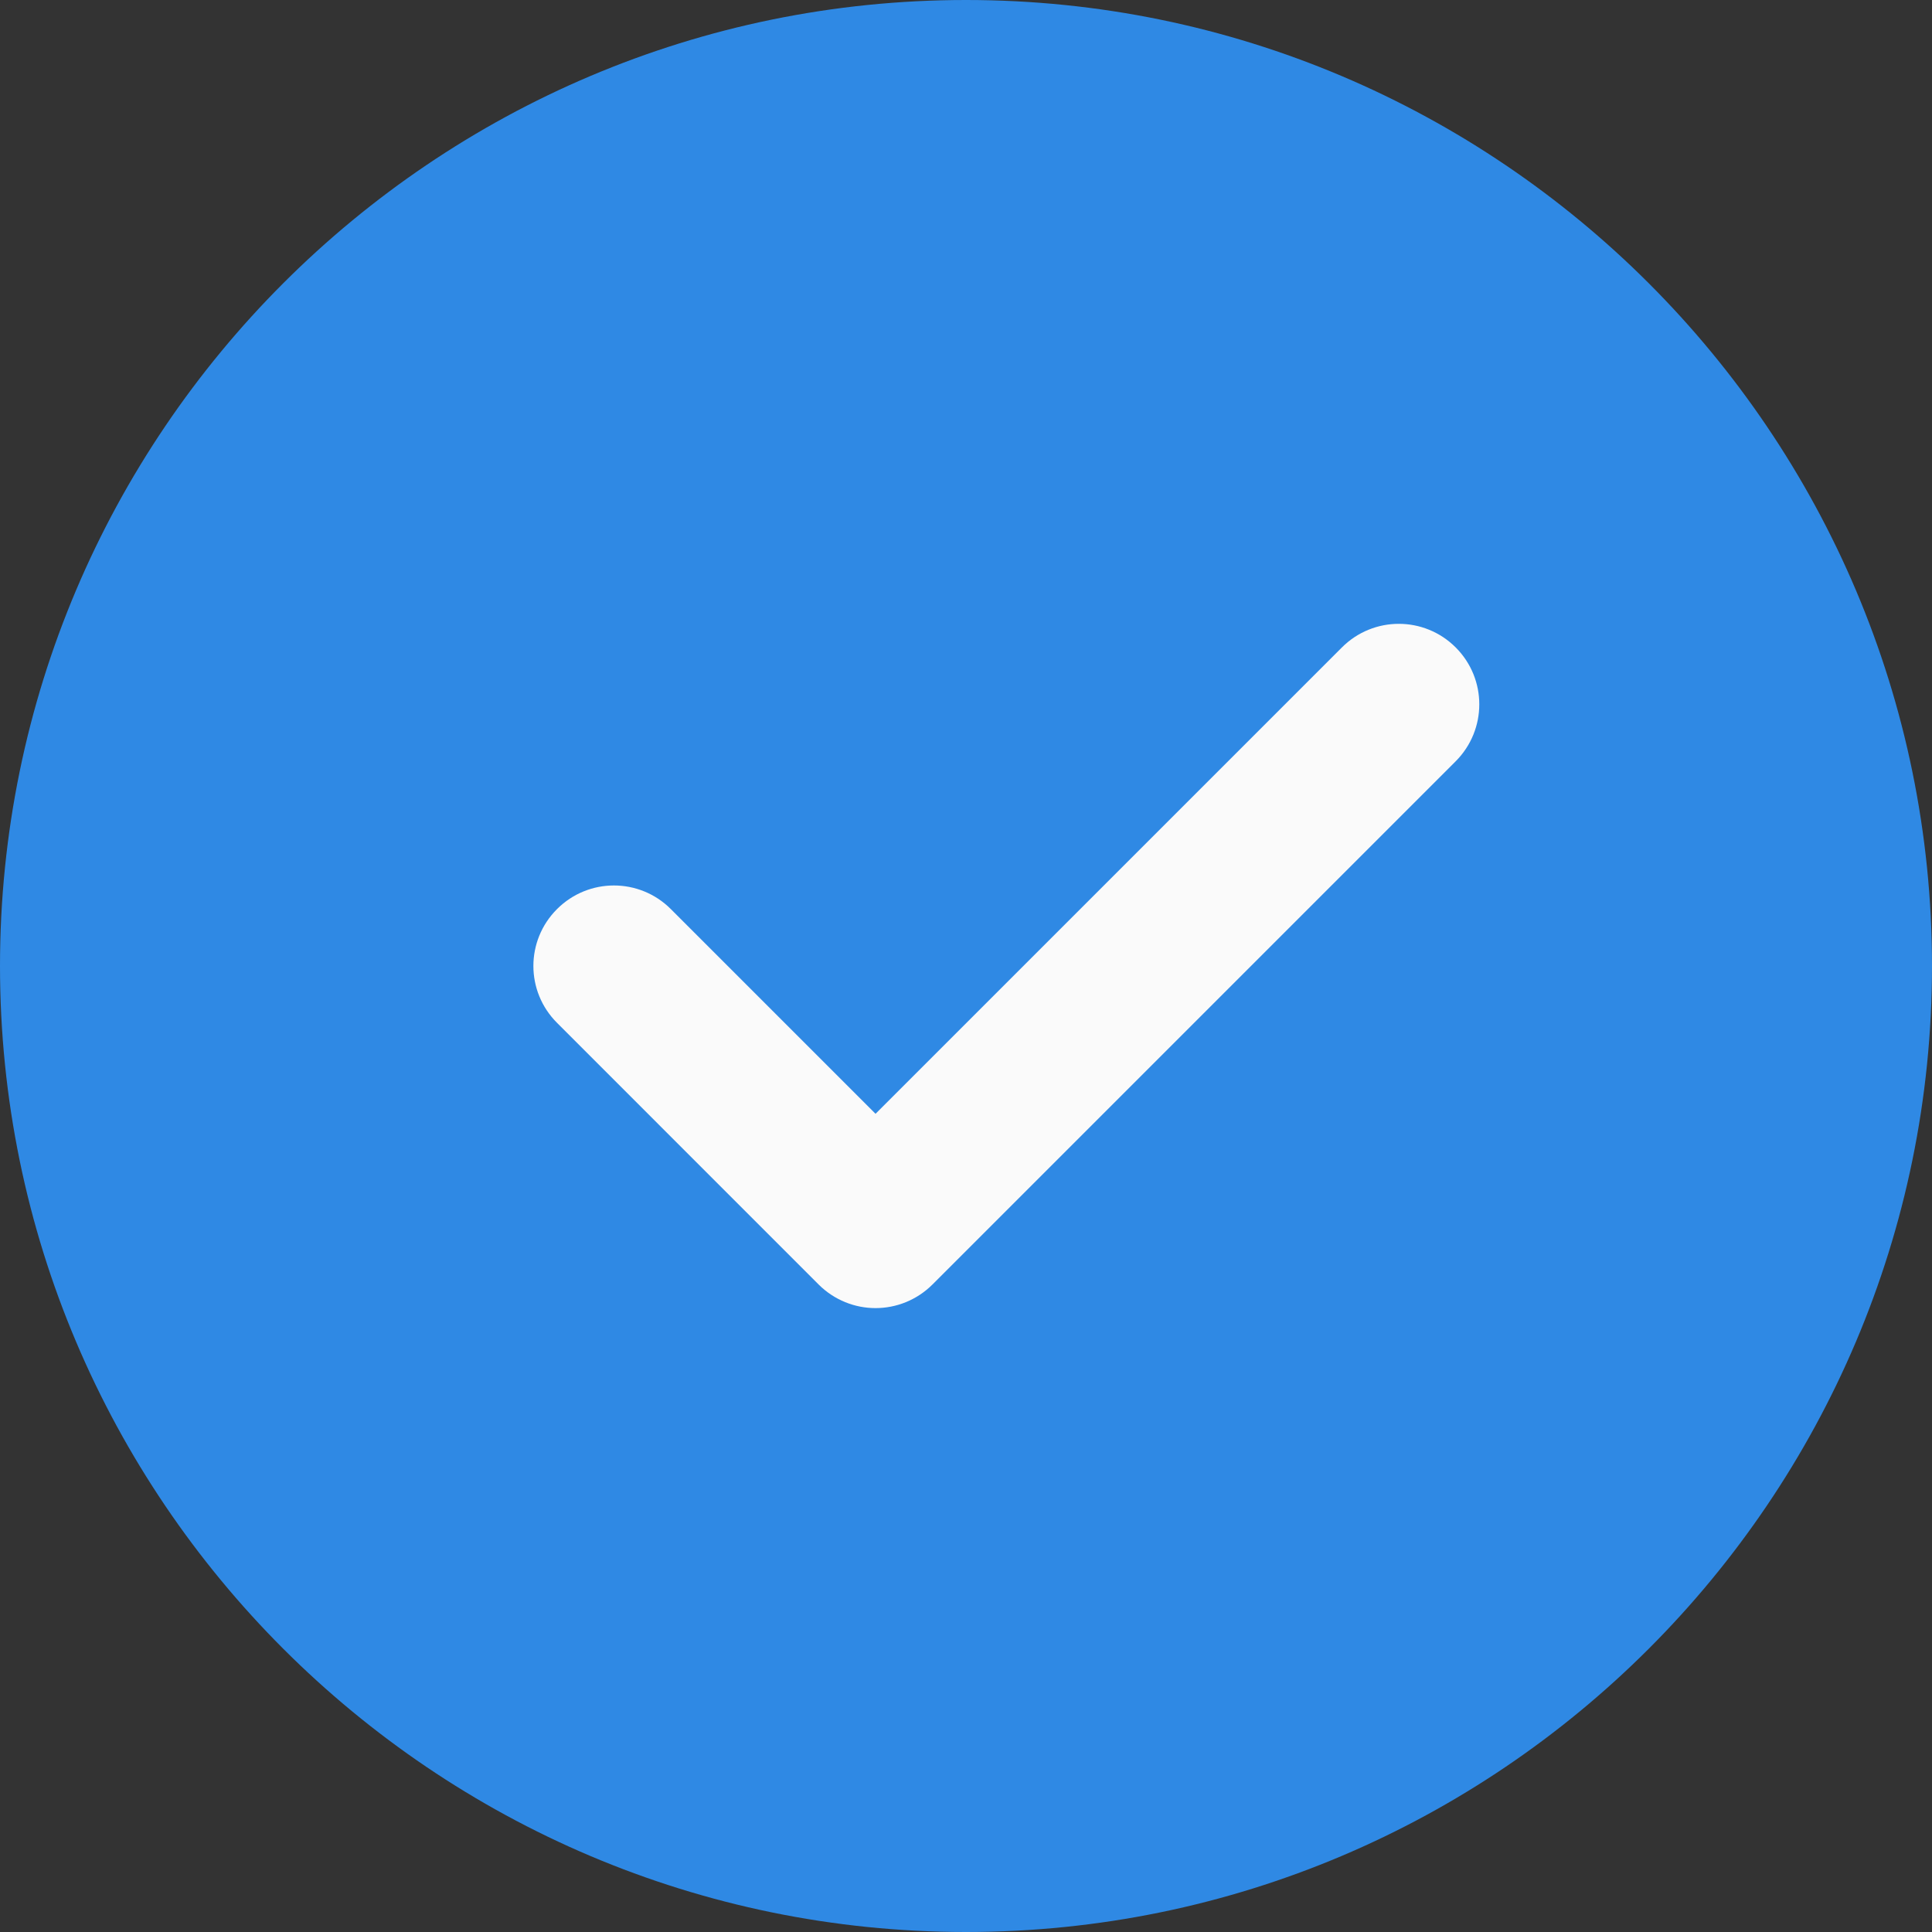
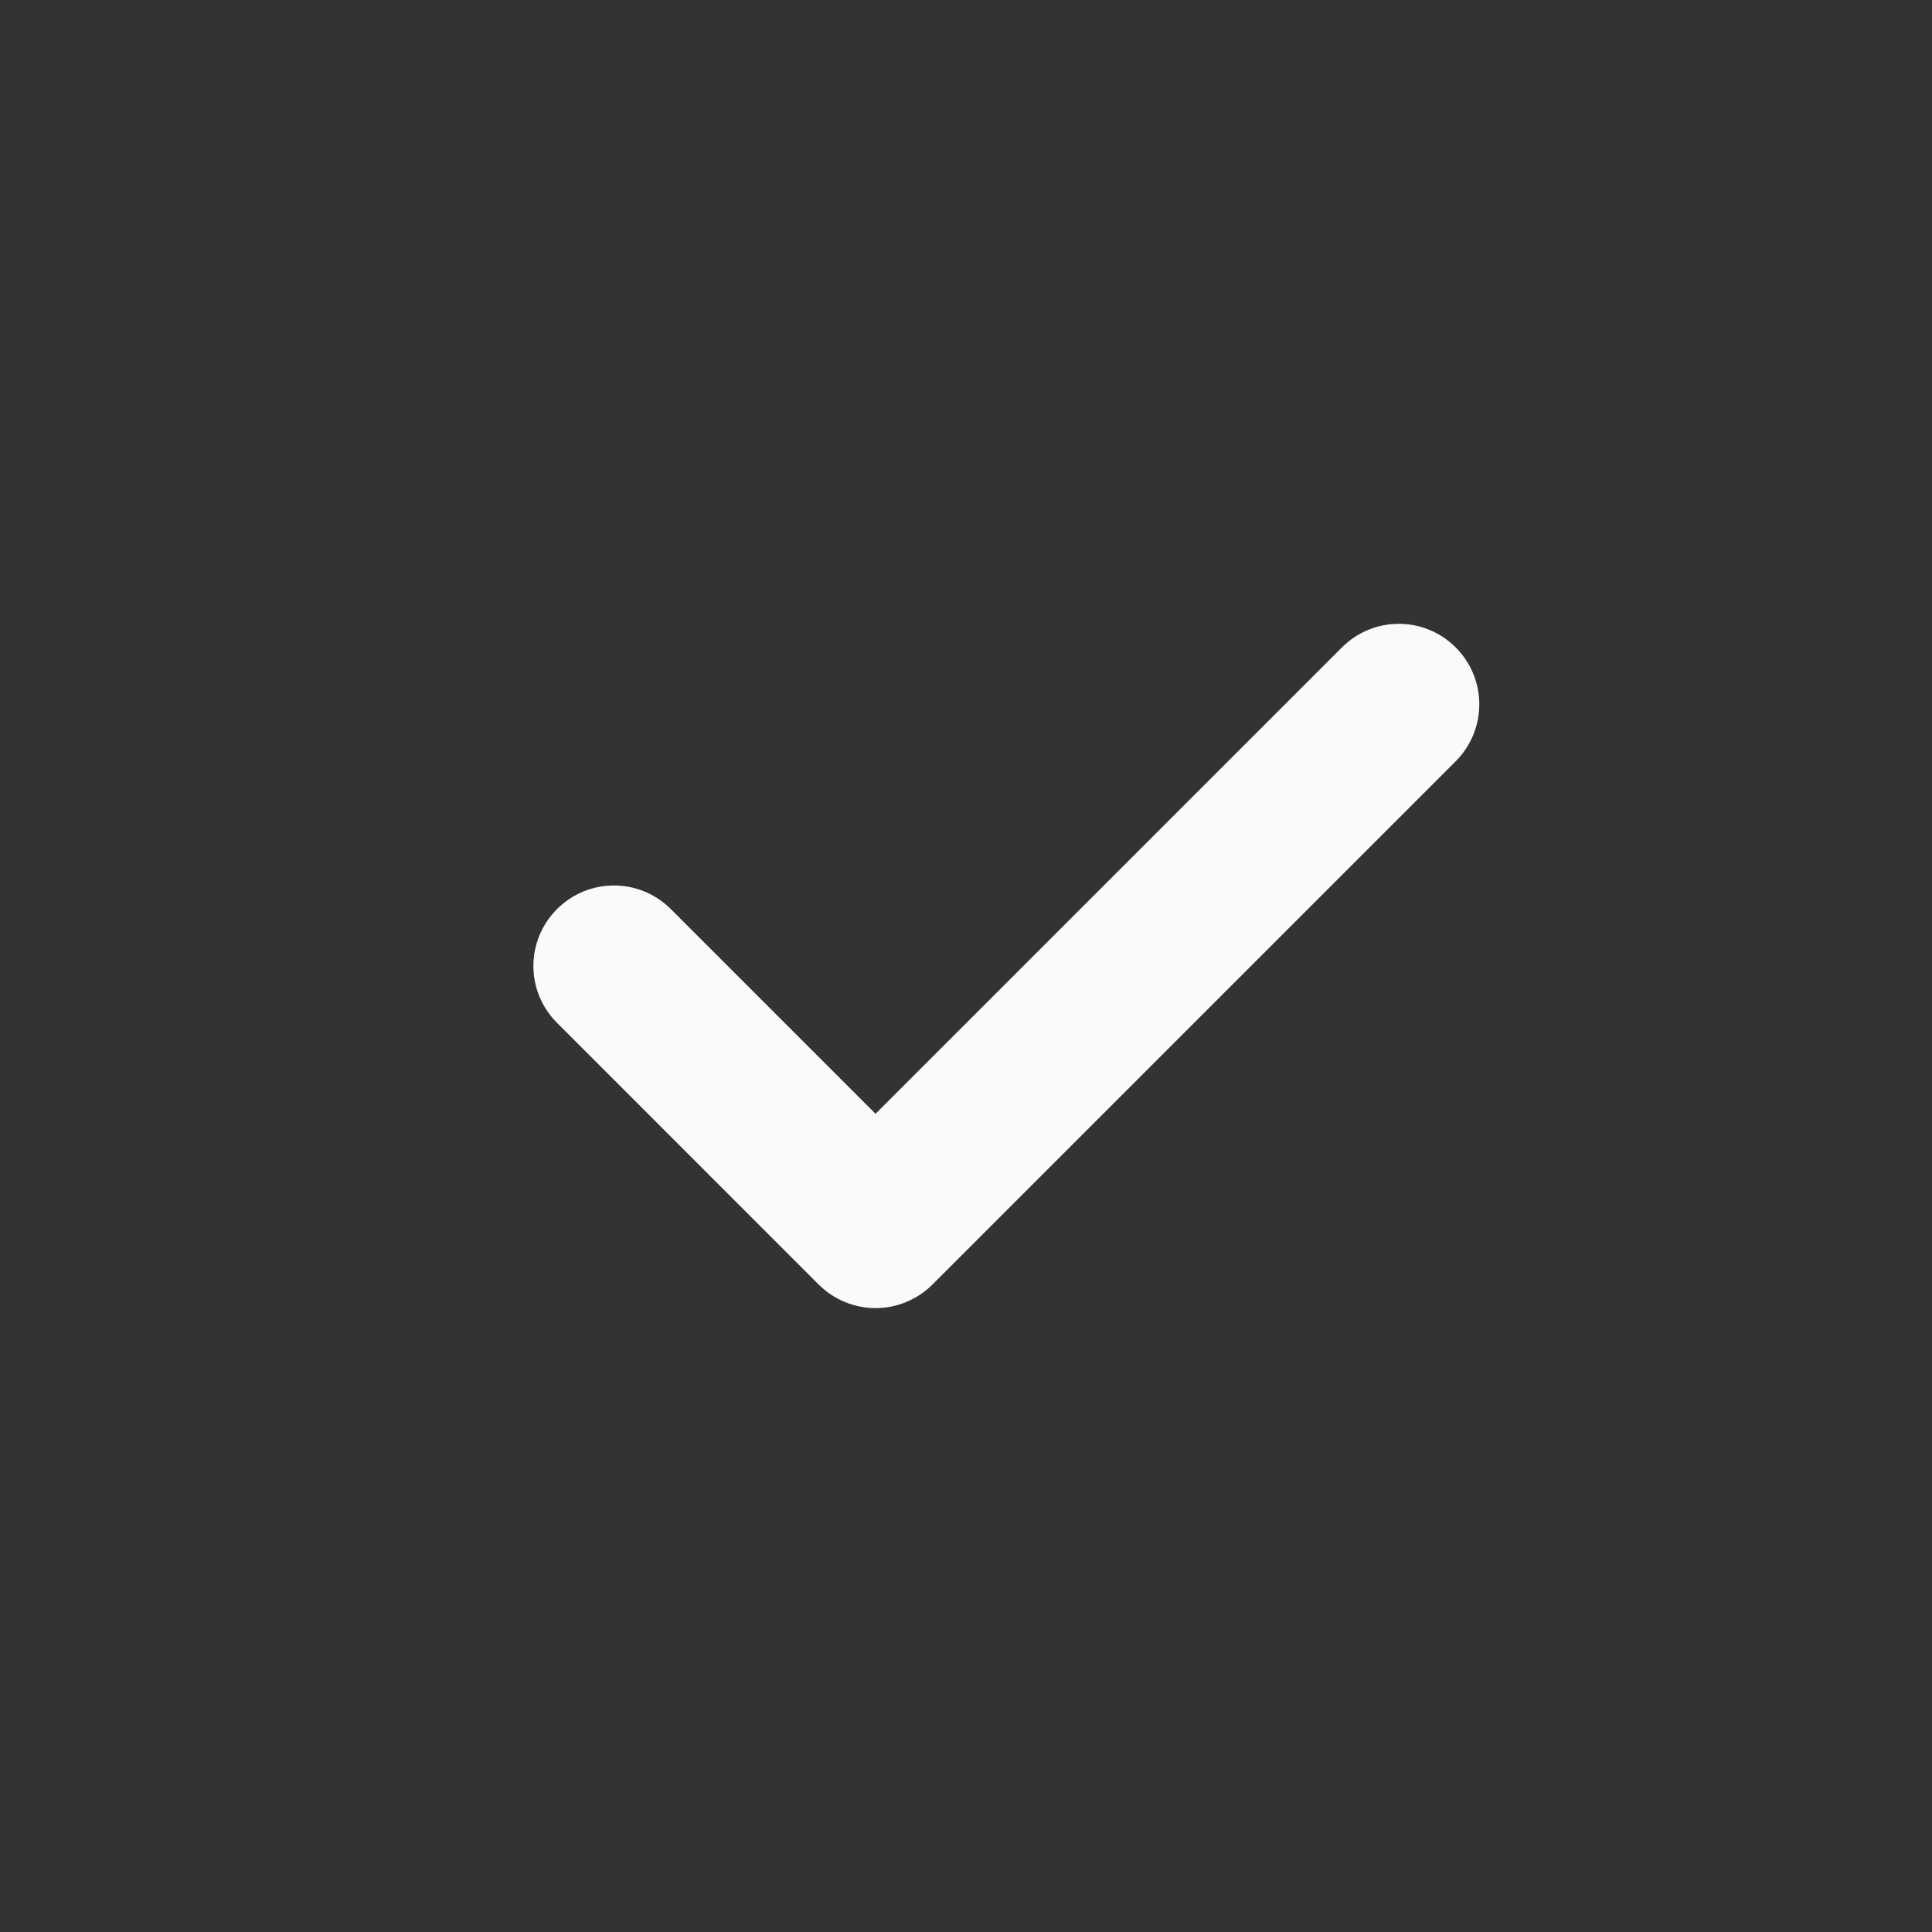
<svg xmlns="http://www.w3.org/2000/svg" width="18" height="18" viewBox="0 0 28 28" fill="none">
  <rect x="0" y="0" width="28" height="28" fill="#333333" stroke="none" />
-   <path d="M14 0C6.28 0 0 6.28 0 14C0 21.72 6.28 28 14 28C21.72 28 28 21.72 28 14C28 6.28 21.72 0 14 0Z" fill="#2F89E4" />
  <path d="M21.097 11.033L13.514 18.616C13.286 18.843 12.988 18.958 12.689 18.958C12.39 18.958 12.092 18.843 11.864 18.616L8.073 14.824C7.616 14.368 7.616 13.631 8.073 13.175C8.529 12.719 9.266 12.719 9.722 13.175L12.689 16.142L19.448 9.383C19.904 8.927 20.641 8.927 21.097 9.383C21.553 9.839 21.553 10.576 21.097 11.033Z" fill="#FAFAFA" />
</svg>